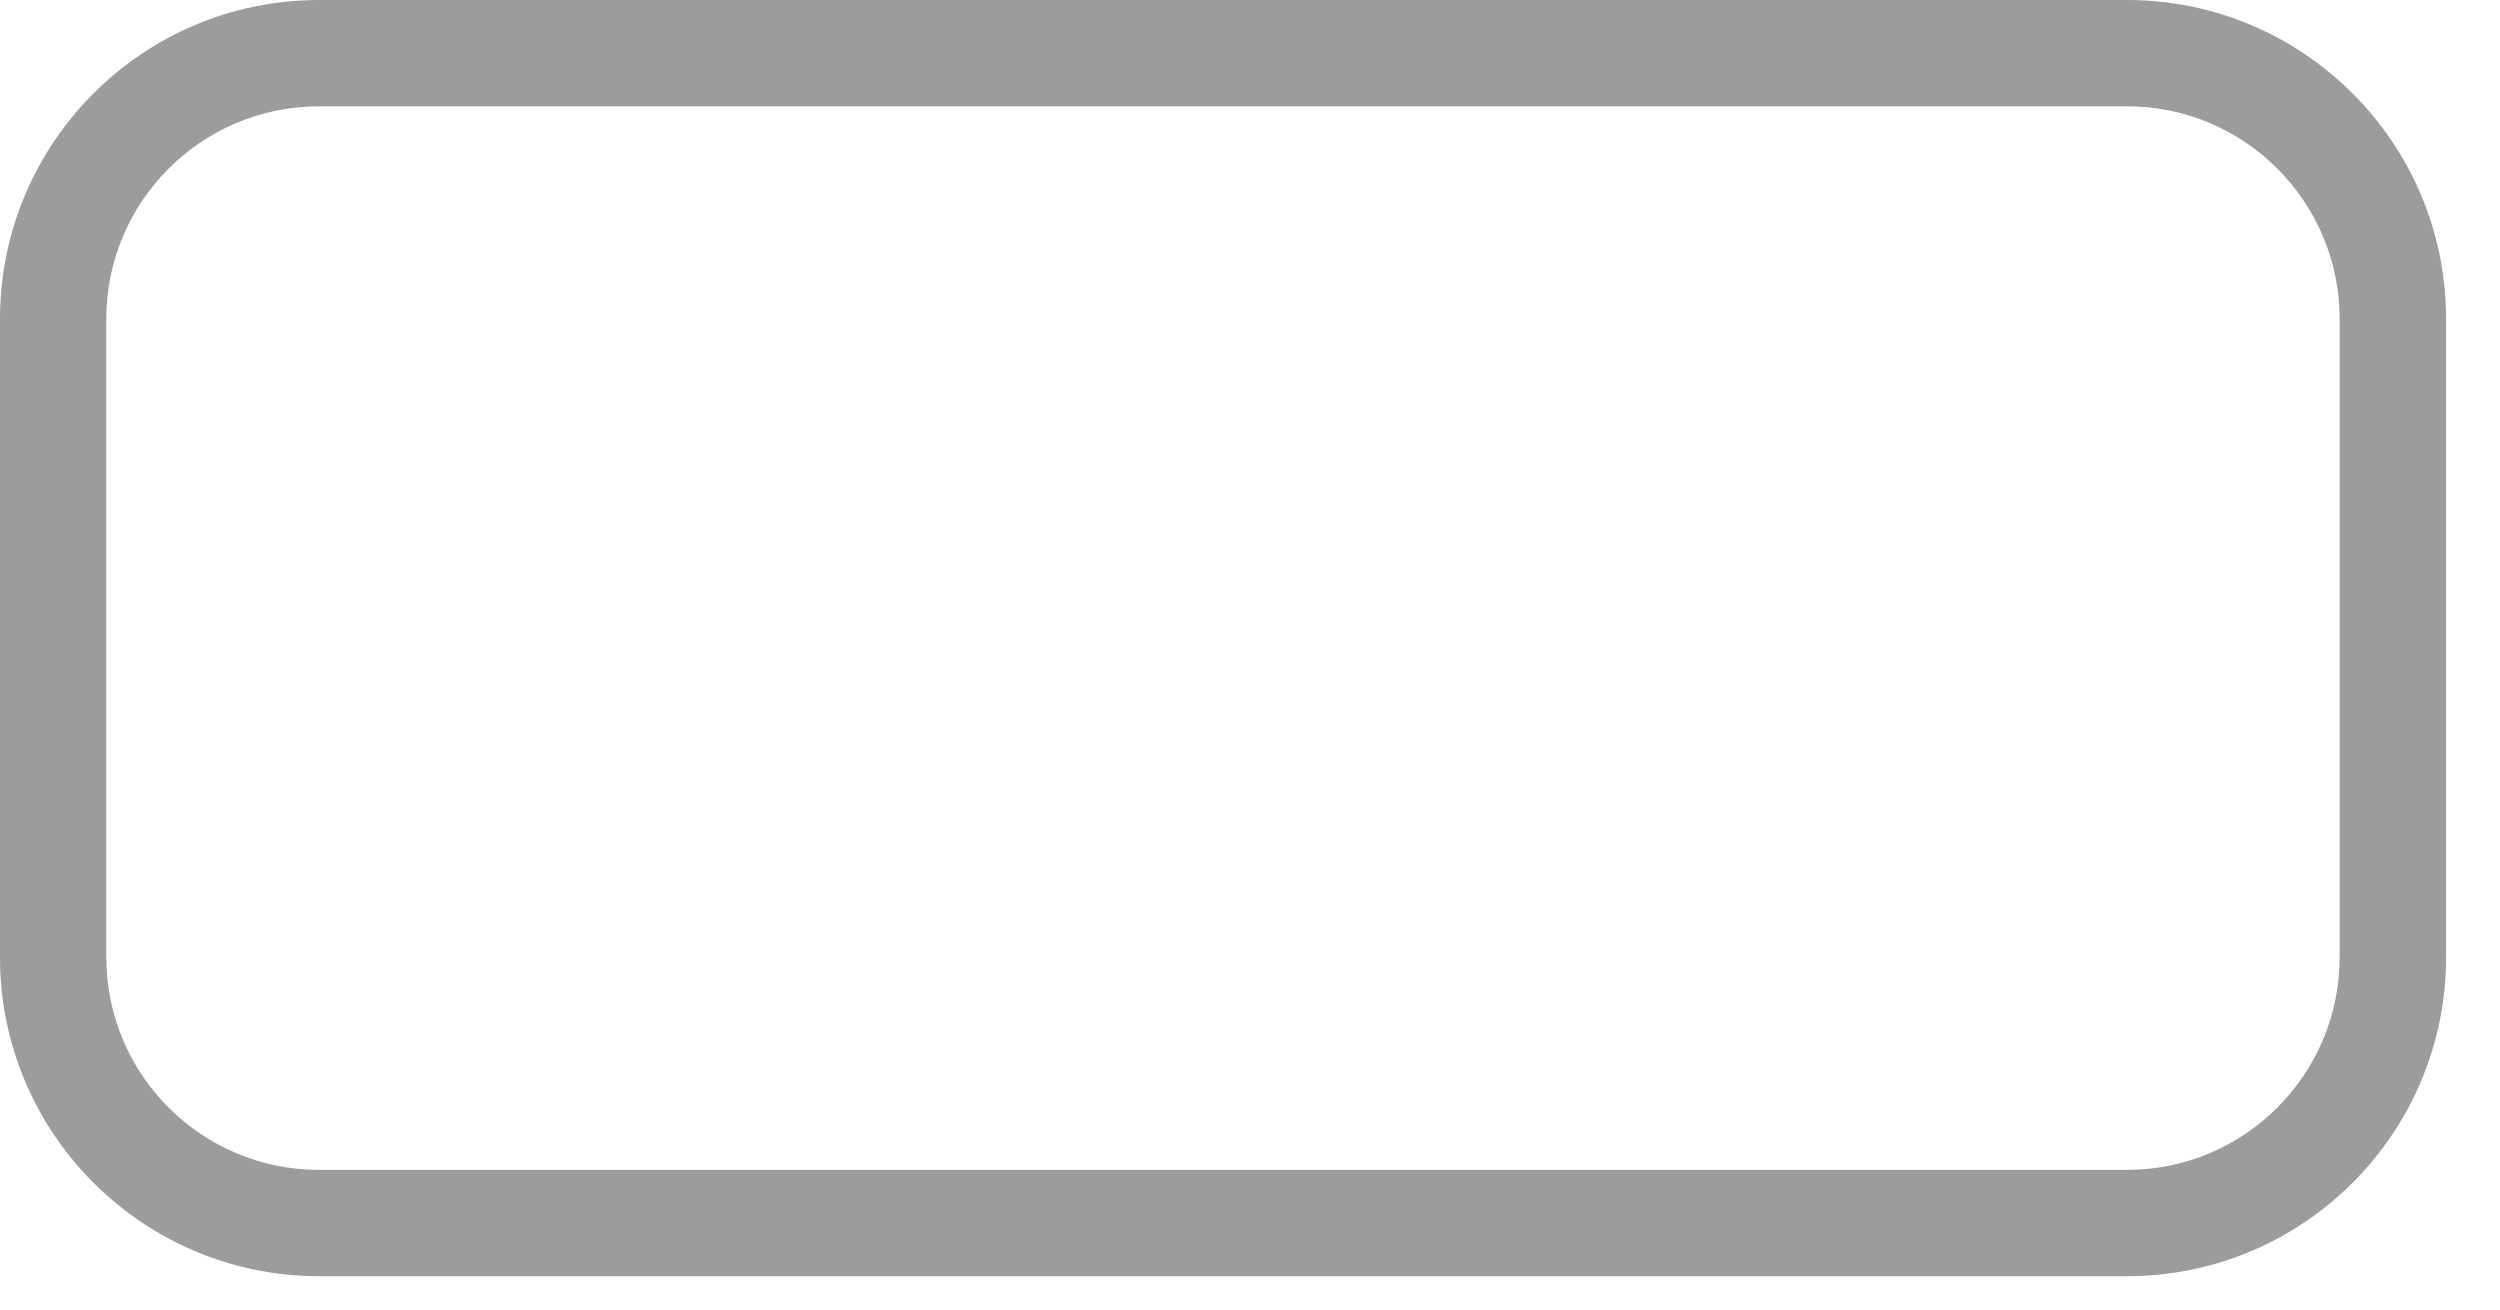
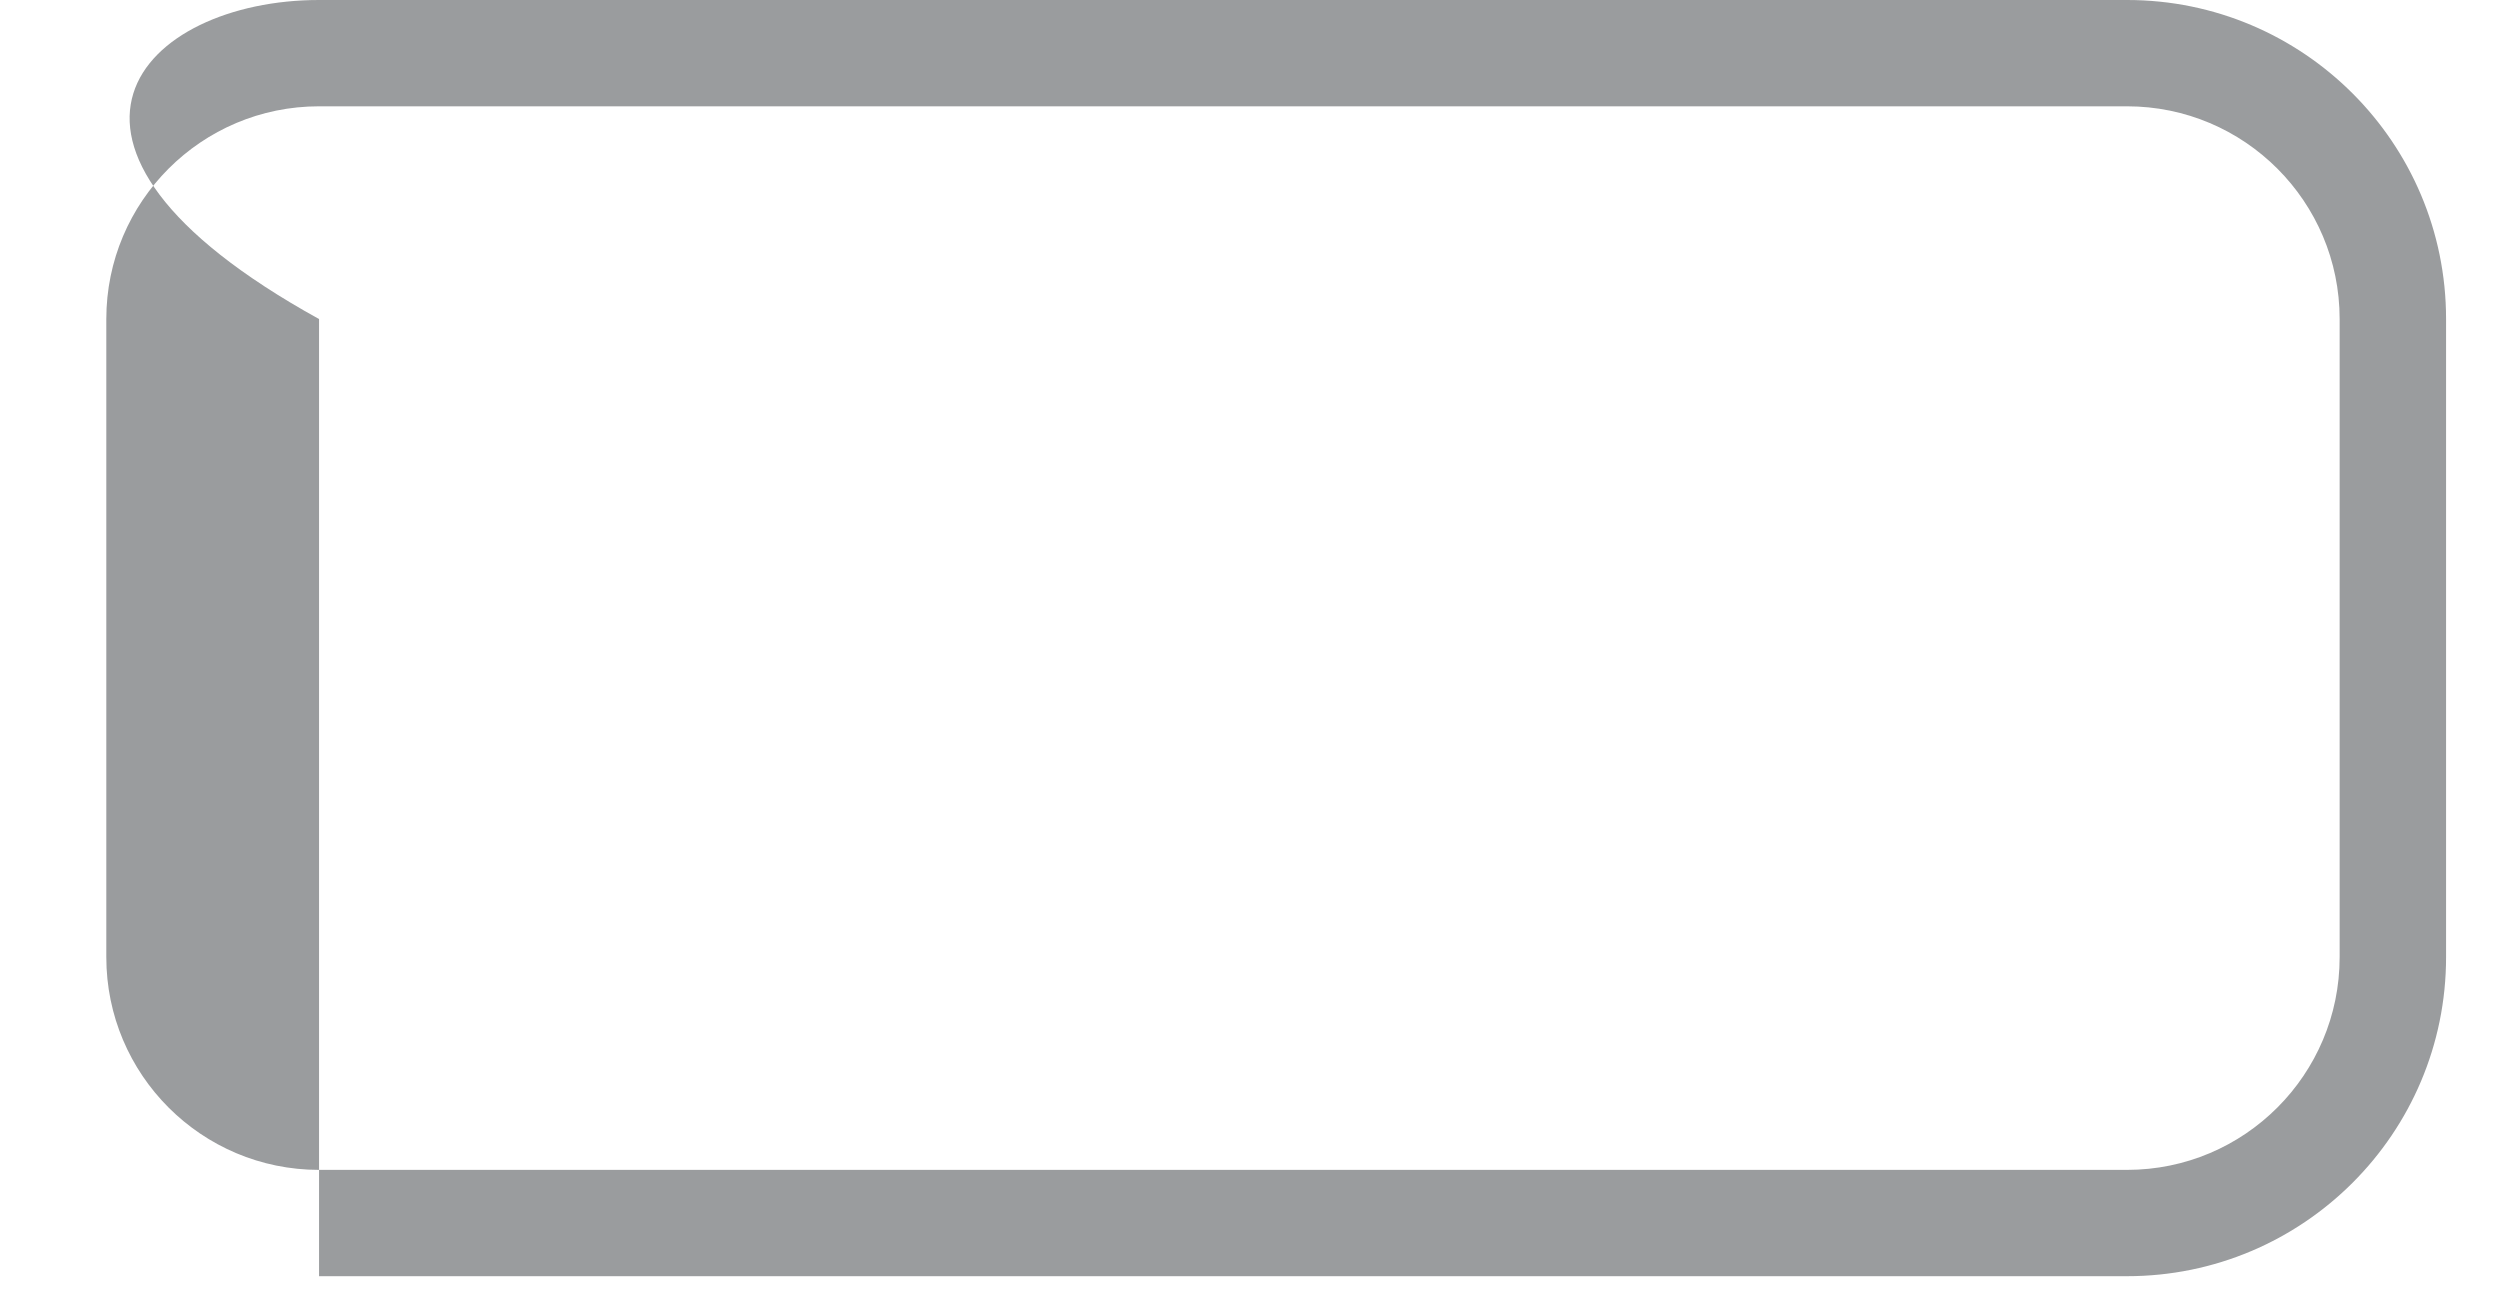
<svg xmlns="http://www.w3.org/2000/svg" fill="none" height="100%" overflow="visible" preserveAspectRatio="none" style="display: block;" viewBox="0 0 21 11" width="100%">
-   <path clip-rule="evenodd" d="M2.68 0H17.867C19.347 0 20.547 1.2 20.547 2.68V8.04C20.547 9.52 19.347 10.72 17.867 10.72H2.68C1.2 10.72 0 9.52 0 8.04V2.68C0 1.2 1.2 0 2.68 0ZM2.68 0.893C1.693 0.893 0.893 1.693 0.893 2.68V8.04C0.893 9.027 1.693 9.827 2.68 9.827H17.867C18.853 9.827 19.653 9.027 19.653 8.04V2.68C19.653 1.693 18.853 0.893 17.867 0.893H2.68Z" fill="#64686B" fill-opacity="0.65" fill-rule="evenodd" id="Rectangle 21 (Stroke)" />
+   <path clip-rule="evenodd" d="M2.68 0H17.867C19.347 0 20.547 1.2 20.547 2.68V8.04C20.547 9.52 19.347 10.72 17.867 10.72H2.68V2.68C0 1.2 1.2 0 2.68 0ZM2.68 0.893C1.693 0.893 0.893 1.693 0.893 2.68V8.04C0.893 9.027 1.693 9.827 2.68 9.827H17.867C18.853 9.827 19.653 9.027 19.653 8.04V2.68C19.653 1.693 18.853 0.893 17.867 0.893H2.68Z" fill="#64686B" fill-opacity="0.65" fill-rule="evenodd" id="Rectangle 21 (Stroke)" />
</svg>